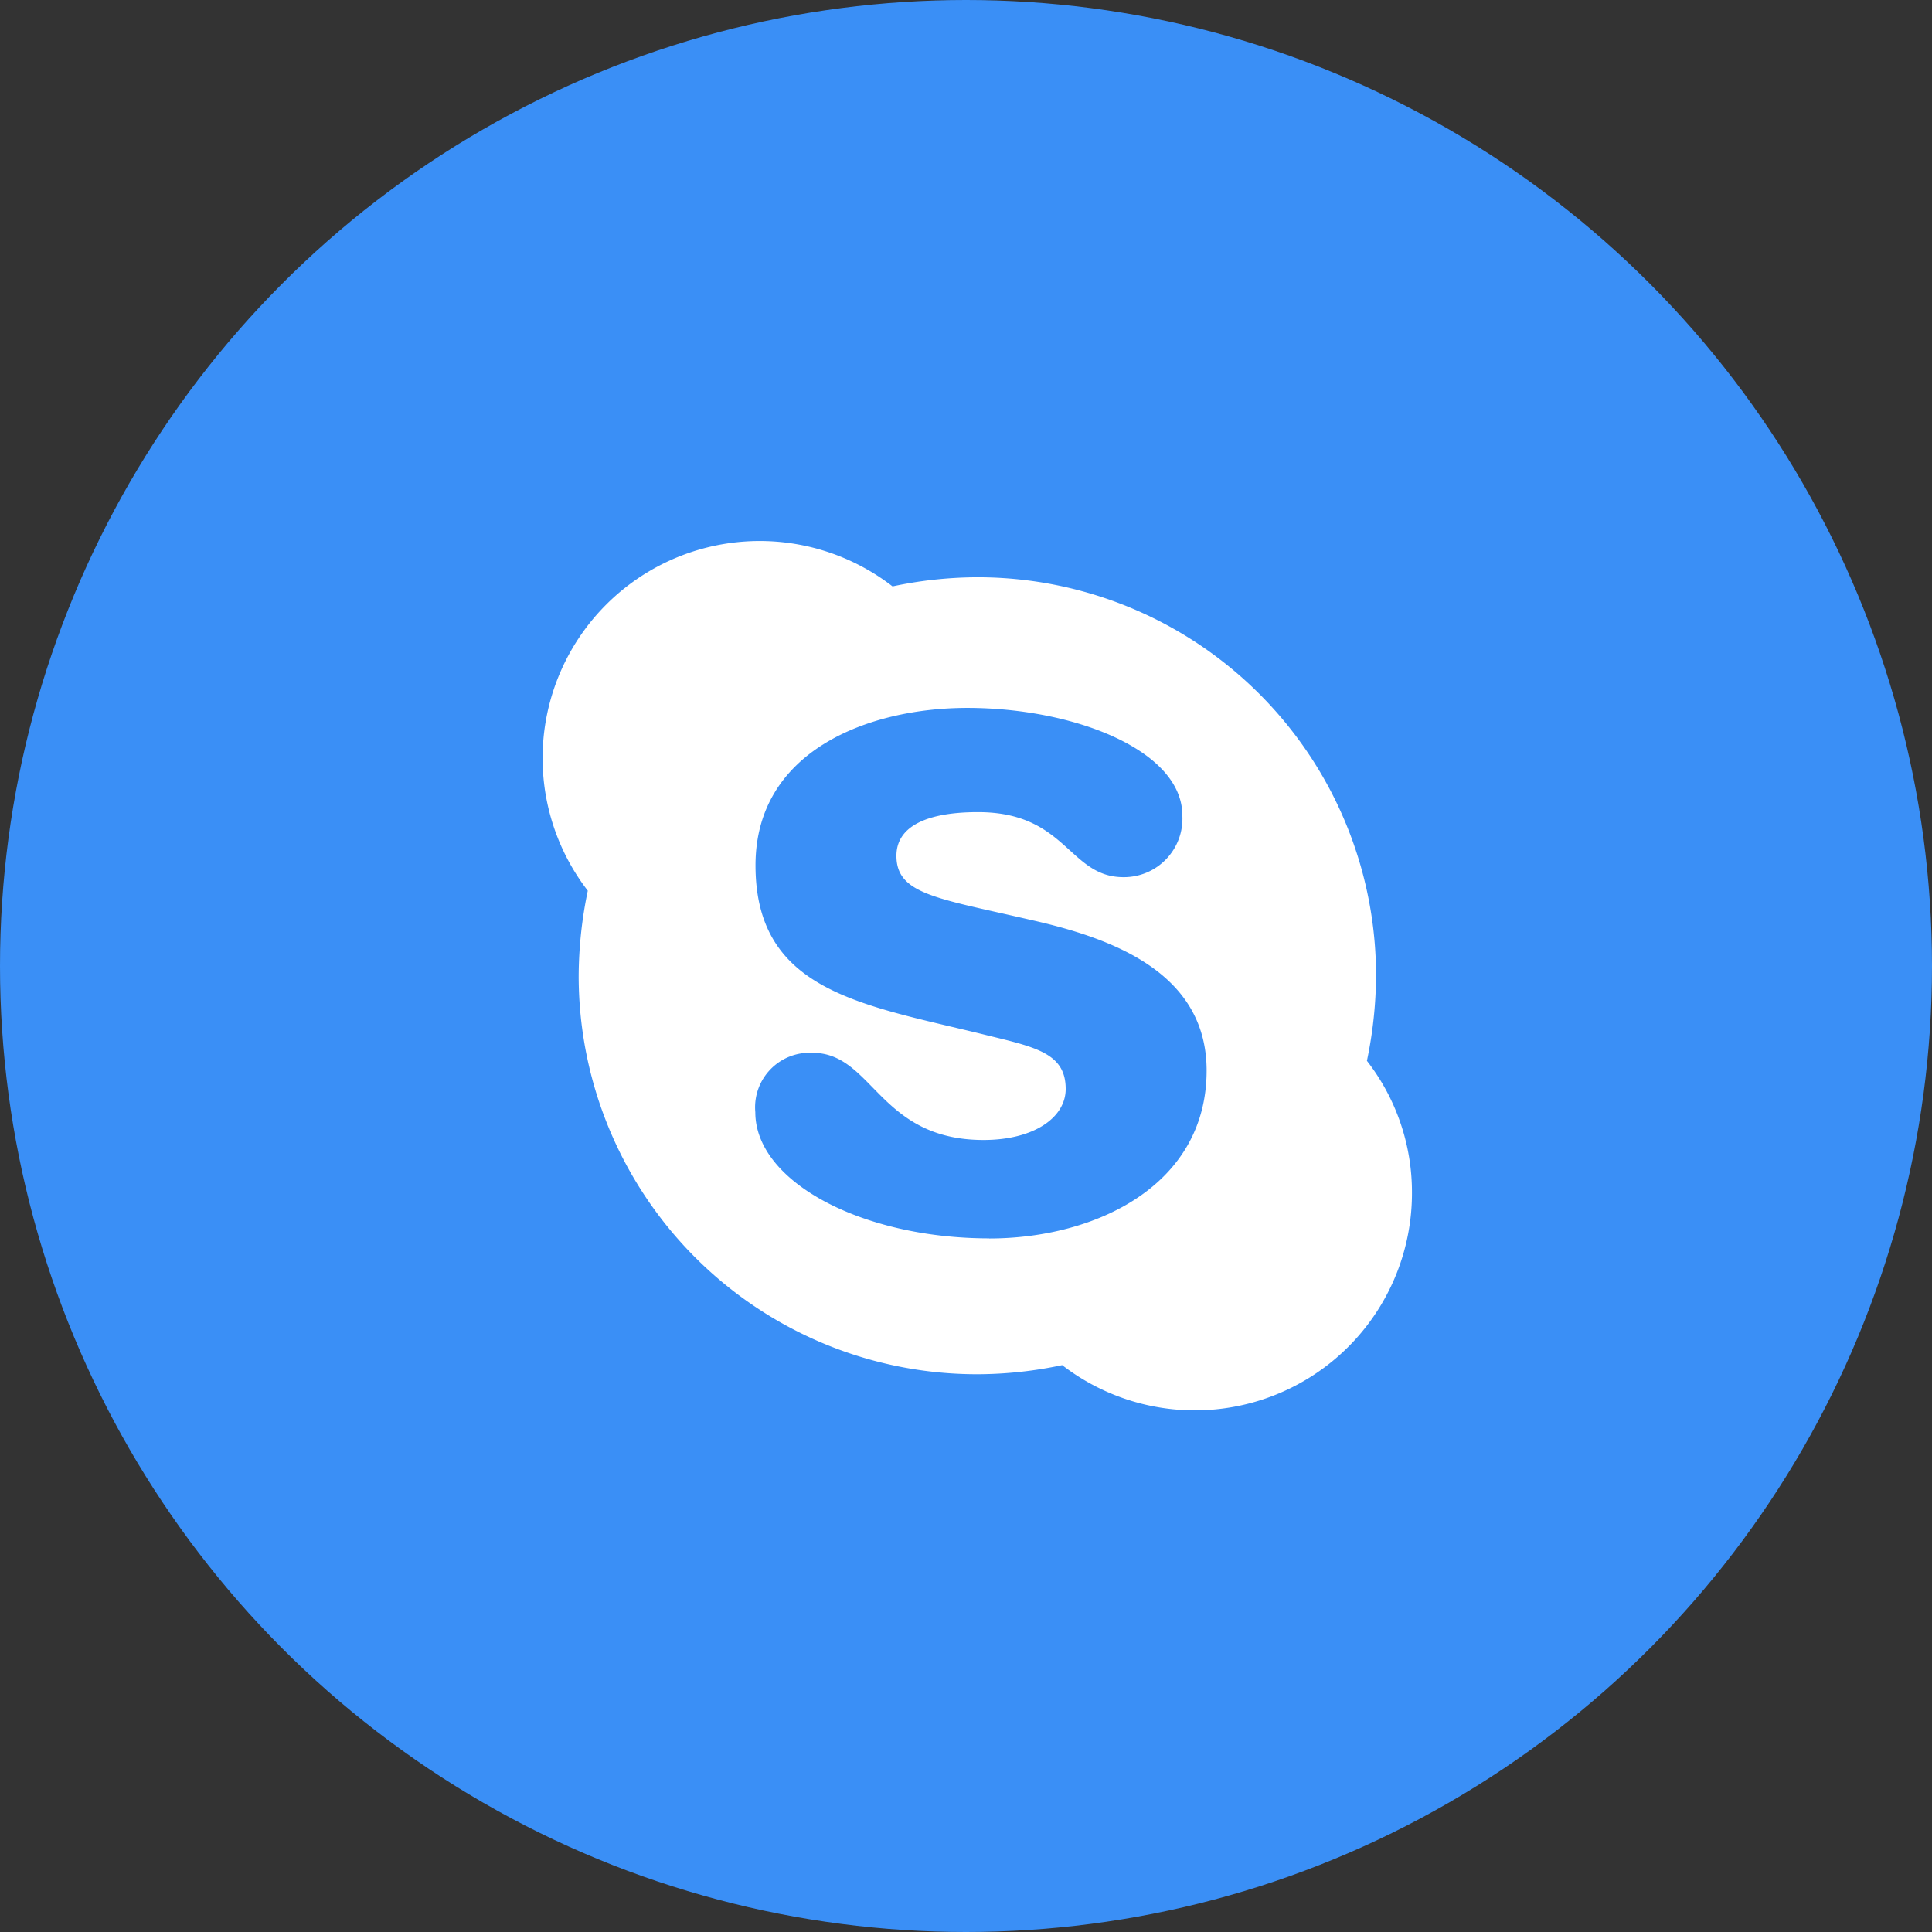
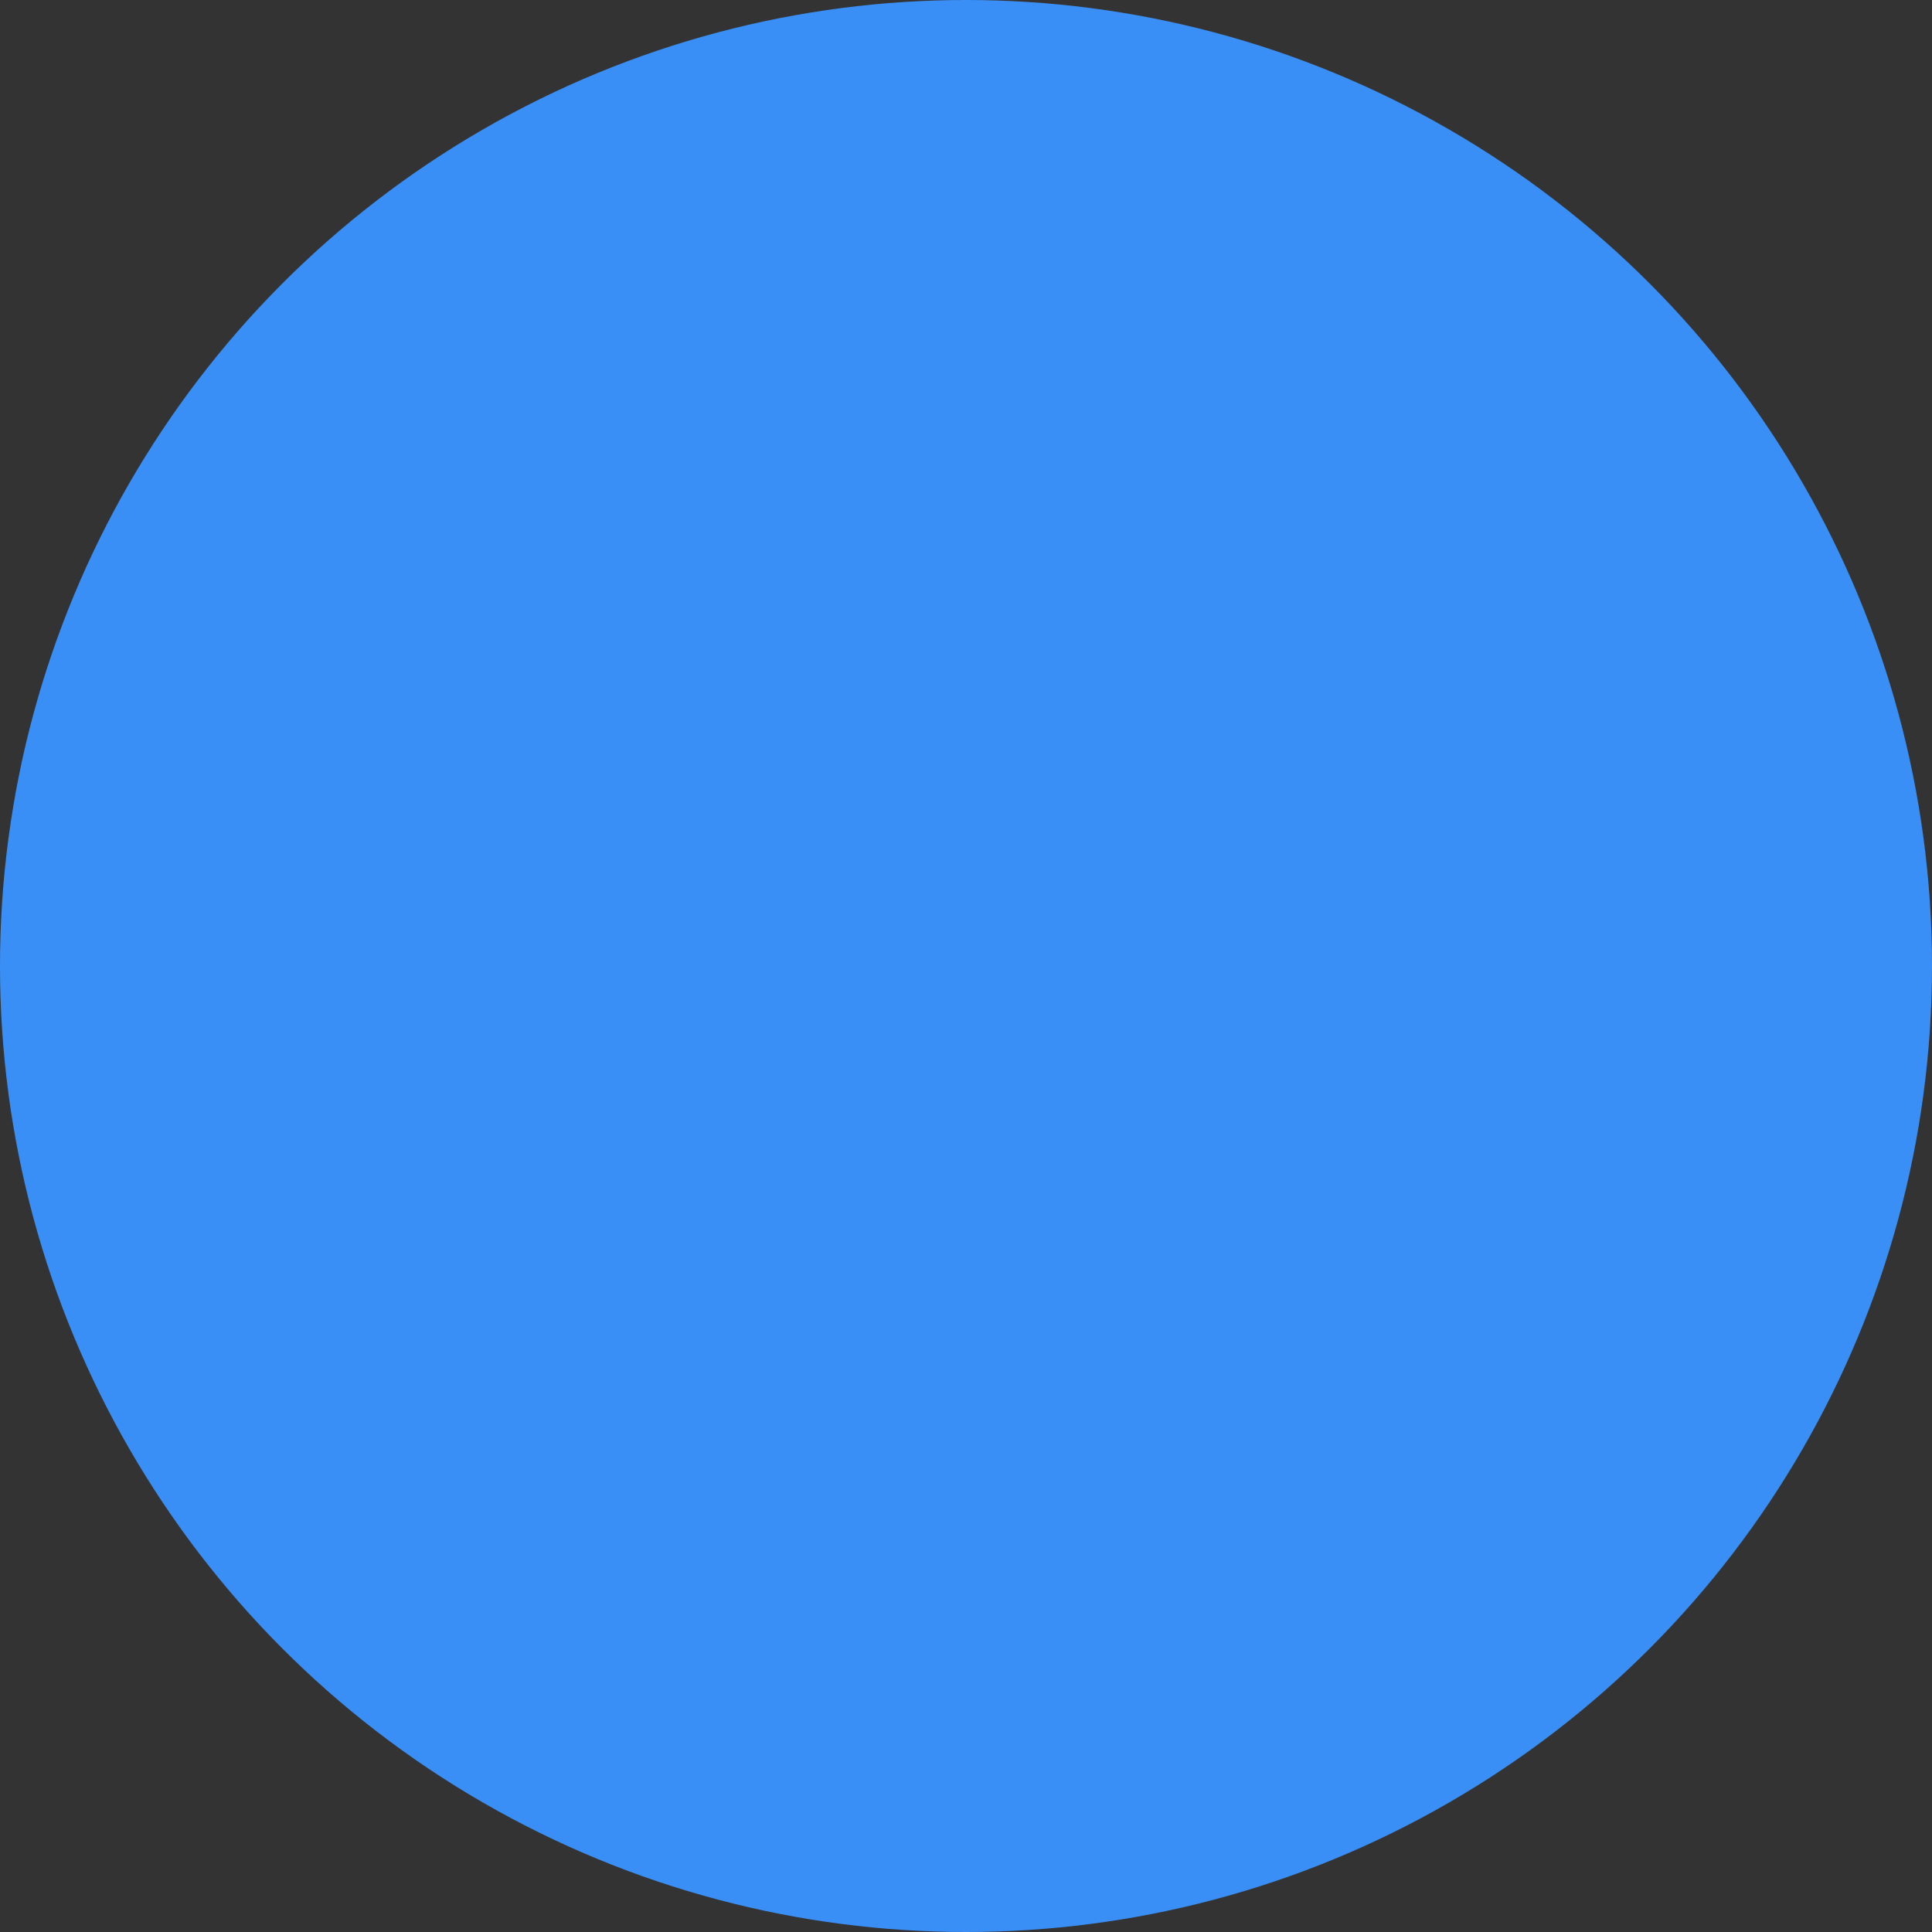
<svg xmlns="http://www.w3.org/2000/svg" width="100" height="100" viewBox="0 0 100 100">
  <rect x="0" y="0" width="100" height="100" fill="#333333" stroke="none" />
  <g id="Skype" transform="translate(0.083)">
    <circle id="Ellipse_4" data-name="Ellipse 4" cx="50" cy="50" r="50" transform="translate(-0.083)" fill="#3a8ff6" />
-     <path id="Icon_awesome-skype" data-name="Icon awesome-skype" d="M42.669,29.156a21.866,21.866,0,0,0,.472-4.4A20.618,20.618,0,0,0,22.515,4.129a21.237,21.237,0,0,0-4.4.472A11.238,11.238,0,0,0,2.341,20.354a21.866,21.866,0,0,0-.472,4.4A20.618,20.618,0,0,0,22.495,45.381a21.238,21.238,0,0,0,4.4-.472A11.239,11.239,0,0,0,45,36a11.083,11.083,0,0,0-2.331-6.842ZM23.118,38.348c-6.591,0-12.106-2.934-12.106-6.53a2.823,2.823,0,0,1,2.964-3.074c3.135,0,3.426,4.511,8.851,4.511,2.582,0,4.25-1.145,4.25-2.642,0-1.879-1.608-2.17-4.22-2.813-6.279-1.547-11.835-2.21-11.835-8.761,0-5.948,5.887-8.148,10.961-8.148,5.536,0,11.132,2.2,11.132,5.566a3.027,3.027,0,0,1-3.044,3.195c-2.843,0-2.934-3.366-7.535-3.366-2.582,0-4.22.7-4.22,2.261,0,1.989,2.09,2.19,6.942,3.315,4.159.934,9.113,2.693,9.113,7.8,0,5.938-5.737,8.691-11.253,8.691Z" transform="translate(28 25.75)" fill="#fff" />
  </g>
</svg>